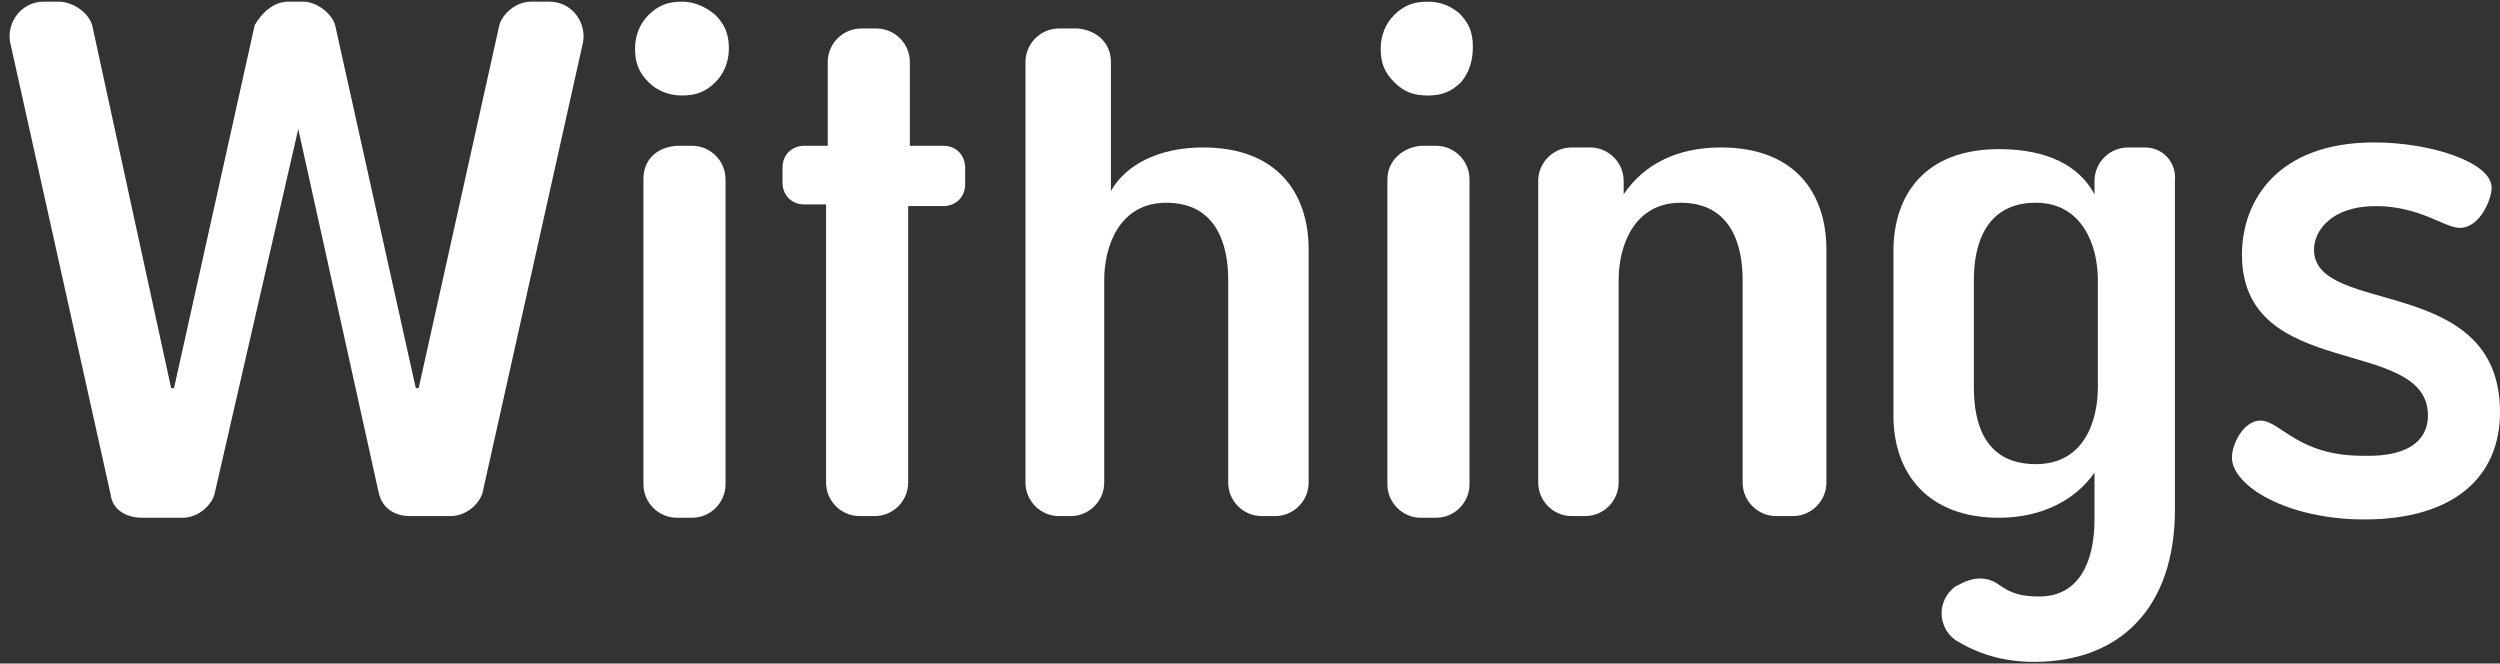
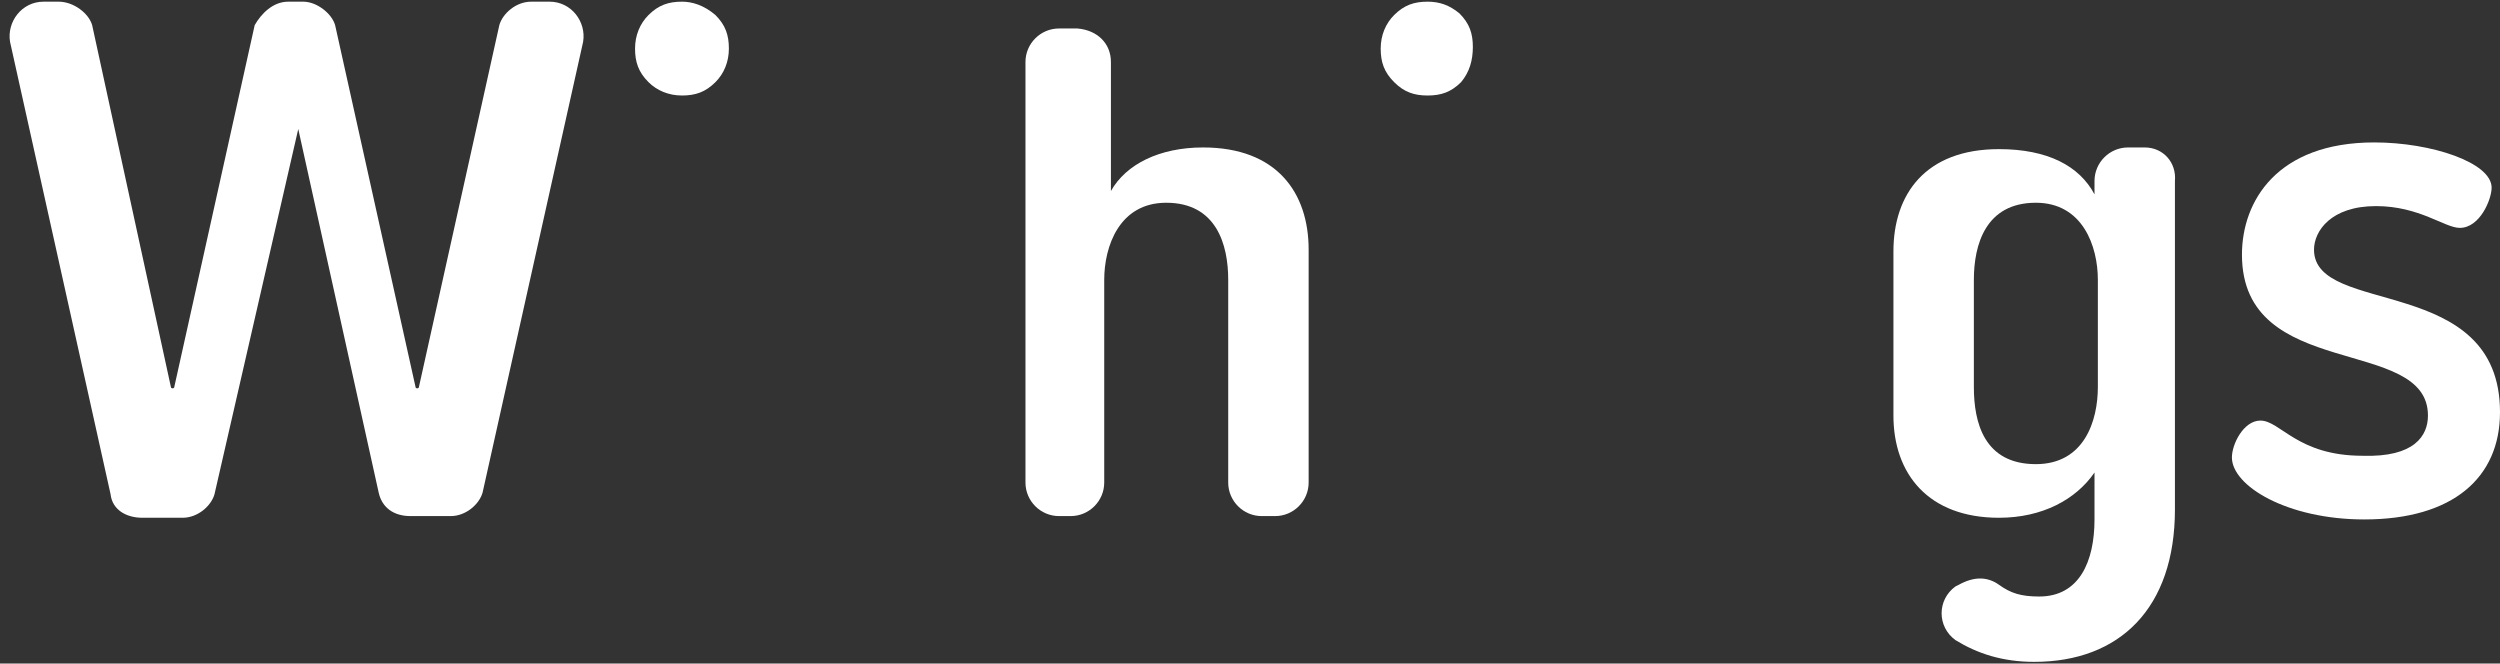
<svg xmlns="http://www.w3.org/2000/svg" version="1.0" id="Layer_1" x="0px" y="0px" width="149.2px" height="39.6px" viewBox="0 0 149.2 39.6" style="enable-background:new 0 0 149.2 39.6;" xml:space="preserve">
  <rect x="0" y="0" width="149.2" height="39.6" fill="#333333" stroke="none" />
  <style type="text/css">
	.st0{fill:#FFFFFF;}
</style>
  <path class="st0" d="M15.2,1.5l-4.8,21.6c0,0.1-0.2,0.1-0.2,0L5.5,1.5c-0.2-0.7-1.1-1.4-2-1.4H2.6c-1.3,0-2.2,1.2-2,2.4l6,27  c0.1,0.9,0.9,1.4,1.9,1.4h2.4c0.9,0,1.7-0.7,1.9-1.4l5-21.8l4.8,21.7c0.2,0.9,0.9,1.4,1.9,1.4h2.4c0.9,0,1.7-0.7,1.9-1.4l6-26.9  c0.2-1.2-0.7-2.4-2-2.4h-1.1c-0.9,0-1.7,0.7-1.9,1.4l-4.8,21.6c0,0.1-0.2,0.1-0.2,0L20,1.5c-0.2-0.7-1.1-1.4-1.9-1.4h-0.9  C16.3,0.1,15.6,0.8,15.2,1.5z" />
  <path class="st0" d="M85.2,0.1c-0.8,0-1.4,0.2-2,0.8c-0.5,0.5-0.8,1.2-0.8,2s0.2,1.4,0.8,2s1.2,0.8,2,0.8s1.4-0.2,2-0.8  c0.5-0.6,0.7-1.3,0.7-2.1s-0.2-1.4-0.8-2C86.5,0.3,85.9,0.1,85.2,0.1" />
-   <path class="st0" d="M82.8,10.7v18.2c0,1.1,0.9,2,2,2h0.9c1.1,0,2-0.9,2-2V10.7c0-1.1-0.9-2-2-2h-0.9C83.7,8.8,82.8,9.6,82.8,10.7z" />
  <path class="st0" d="M40.7,0.1c-0.8,0-1.4,0.2-2,0.8c-0.5,0.5-0.8,1.2-0.8,2s0.2,1.4,0.8,2c0.5,0.5,1.2,0.8,2,0.8  c0.8,0,1.4-0.2,2-0.8c0.5-0.5,0.8-1.2,0.8-2s-0.2-1.4-0.8-2C42,0.3,41.3,0.1,40.7,0.1" />
-   <path class="st0" d="M38.4,10.7v18.2c0,1.1,0.9,2,2,2h0.9c1.1,0,2-0.9,2-2V10.7c0-1.1-0.9-2-2-2h-0.9C39.1,8.8,38.4,9.6,38.4,10.7z" />
-   <path class="st0" d="M54.3,12.3h2c0.7,0,1.3-0.5,1.3-1.3V10c0-0.7-0.5-1.3-1.3-1.3h-2v-5c0-1.1-0.9-2-2-2h-0.9c-1.1,0-2,0.9-2,2v5  H48c-0.7,0-1.3,0.5-1.3,1.3v0.9c0,0.7,0.5,1.3,1.3,1.3h1.3v16.6c0,1.1,0.9,2,2,2h0.9c1.1,0,2-0.9,2-2V12.3z" />
-   <path class="st0" d="M102.7,8.8c4.4,0,6.3,2.7,6.3,6.1v13.9c0,1.1-0.9,2-2,2H106c-1.1,0-2-0.9-2-2V16.7c0-2.1-0.7-4.6-3.7-4.6  c-2.8,0-3.7,2.6-3.7,4.6v12.1c0,1.1-0.9,2-2,2h-0.8c-1.1,0-2-0.9-2-2v-18c0-1.1,0.9-2,2-2h1.1c1.1,0,2,0.9,2,2v0.8  C98.1,9.8,100.1,8.8,102.7,8.8z" />
  <path class="st0" d="M71.8,8.8c4.4,0,6.3,2.7,6.3,6.1v13.9c0,1.1-0.9,2-2,2h-0.8c-1.1,0-2-0.9-2-2V16.7c0-2.1-0.7-4.6-3.7-4.6  c-2.8,0-3.7,2.6-3.7,4.6v12.1c0,1.1-0.9,2-2,2h-0.7c-1.1,0-2-0.9-2-2V3.7c0-1.1,0.9-2,2-2h1.1c1.2,0.1,2,0.9,2,2v7.7  C67.2,9.8,69.2,8.8,71.8,8.8z" />
  <path class="st0" d="M128,8.8H127c-1.1,0-2,0.9-2,2v0.8c-0.9-1.7-2.8-2.7-5.7-2.7c-4.4,0-6.3,2.7-6.3,6.1v9.8c0,3.5,2.1,6.1,6.3,6.1  c2.6,0,4.6-1.1,5.7-2.7V31c0,2.5-0.9,4.6-3.3,4.6c-1.1,0-1.7-0.2-2.4-0.7c-0.7-0.5-1.5-0.5-2.4,0l-0.2,0.1c-1.1,0.8-1.1,2.4,0,3.2  c1.3,0.8,2.8,1.3,4.7,1.3c5.1,0,8.4-3.2,8.4-9.1V10.8C129.9,9.7,129.1,8.8,128,8.8z M125.2,23.1c0,2-0.8,4.6-3.7,4.6  c-3.1,0-3.7-2.5-3.7-4.6v-6.4c0-2.1,0.7-4.6,3.7-4.6c2.8,0,3.7,2.6,3.7,4.6V23.1z" />
  <g>
    <path class="st0" d="M144.9,24.8c0-4.8-11.1-2-11.1-9.6c0-3.2,2.1-6.7,7.9-6.7c3.4,0,7,1.2,7,2.7c0,0.7-0.7,2.4-1.9,2.4   c-0.9,0-2.4-1.3-5-1.3c-2.7,0-3.7,1.5-3.7,2.6c0,4,11.1,1.4,11.1,9.7c0,3.9-2.8,6.4-8.1,6.4c-4.6,0-7.9-2-7.9-3.7   c0-0.8,0.7-2.2,1.7-2.2c1.2,0,2.2,2.1,6.1,2.1C144.1,27.3,144.9,26,144.9,24.8z" />
  </g>
</svg>